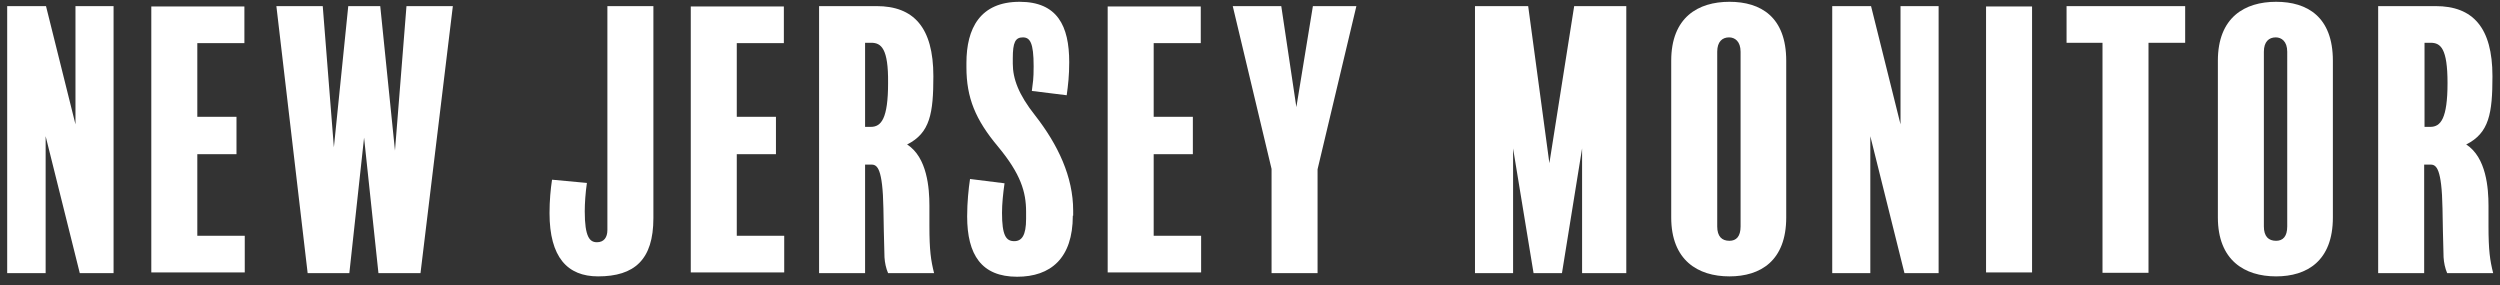
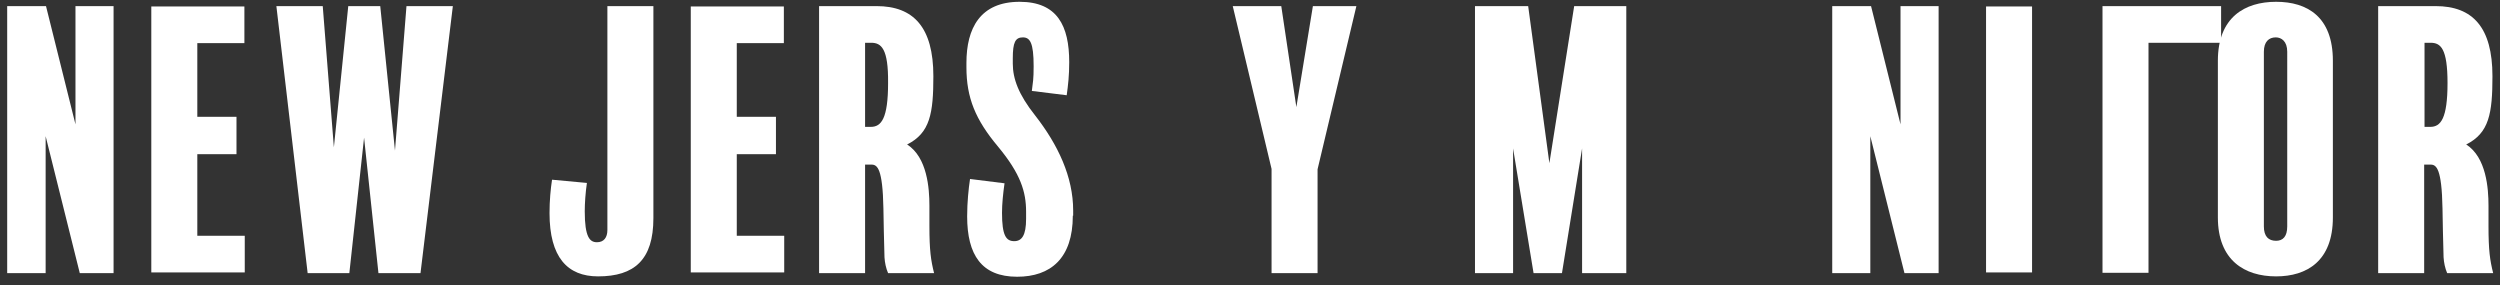
<svg xmlns="http://www.w3.org/2000/svg" version="1.1" id="Layer_1" x="0px" y="0px" viewBox="0 0 695.6 79.4" style="enable-background:new 0 0 695.6 79.4;" xml:space="preserve">
  <rect x="0" y="0" width="695.6" height="79.4" fill="#333333" stroke="none" />
  <style type="text/css">
	.st0{fill:#FFFFFF;}
</style>
  <g>
    <g>
      <path class="st0" d="M31.6,76h-9.4l-9.5-38.1V76H2V1.7h10.8L21,34.6V1.7h10.6V76z" />
      <path class="st0" d="M68.1,75.8h-26v-74H68v10.2H54.9v20.5h10.9v10.4H54.9v22.7h13.2V75.8z" />
      <path class="st0" d="M126,1.7L117,76h-11.7l-4-37.7L97.2,76H85.6L76.9,1.7h12.9l3.1,39.3l4-39.3h8.9l4.1,40.2l3.2-40.2H126z" />
      <path class="st0" d="M181.8,60.7c0,11.6-5.3,16.2-15.4,16.2c-8.5,0-13.5-5.3-13.5-17.6c0-3.5,0.3-6.7,0.7-9.3l9.7,0.9    c-0.4,2.7-0.6,5.7-0.6,7.9c0,7.2,1.4,8.6,3.4,8.6c1.9,0,2.9-1.3,2.9-3.4V1.7h12.8V60.7z" />
      <path class="st0" d="M218.2,75.8h-26v-74h25.9v10.2h-13.1v20.5h10.9v10.4h-10.9v22.7h13.2V75.8z" />
      <path class="st0" d="M247.1,76c-0.6-1.4-0.9-2.9-1-4.4c-0.2-6.5-0.2-8.9-0.3-13.6c-0.2-11.1-1.7-12.2-3.3-12.2h-1.8V76h-12.8V1.7    h16c10.3,0,15.8,5.9,15.8,19.5c0,10.3-0.9,15.8-7.3,19c5.6,3.6,6.2,12.2,6.2,17v5.6c0,6.9,0.4,9.6,1.3,13.2H247.1z M242.4,11.9    h-1.7v23.4h1.6c2.9,0,4.8-2.3,4.8-12.2C247.2,13.5,245.2,11.9,242.4,11.9z" />
      <path class="st0" d="M298.5,60c0,11.9-6.2,17-15.5,17c-9.9,0-13.9-6.1-13.9-16.8c0-4,0.4-7.7,0.8-10.4l9.6,1.2    c-0.4,2.8-0.7,5.7-0.7,8.2c0,6.3,1.1,7.9,3.4,7.9c2.1,0,3.3-1.6,3.3-6.2v-2c0-5.5-1.5-10.5-7.8-18.1c-6.3-7.5-8.8-13.6-8.8-22.1    v-1.2c0-9.6,3.8-17,14.8-17c10.5,0,13.8,6.7,13.8,16.8c0,3.7-0.3,6.3-0.7,9.2l-9.7-1.2c0.3-2.5,0.5-3.1,0.5-6.9c0-6.5-1-8-3-8    c-2.1,0-2.8,1.4-2.8,5.8v1.5c0,4.2,1.6,8.6,6.2,14.4c6.4,8.2,10.6,17.1,10.6,26.5V60z" />
-       <path class="st0" d="M334.2,75.8h-26v-74h25.9v10.2H321v20.5h10.9v10.4H321v22.7h13.2V75.8z" />
      <path class="st0" d="M377.4,1.7l-10.8,45.4V76h-12.8V47L343,1.7h13.5l4.2,28.1l4.6-28.1H377.4z" />
    </g>
    <g>
      <g>
        <path class="st0" d="M452.5,76h-12.3V41.3L434.6,76h-7.9L421,41.3V76h-10.6V1.7h14.8l5.9,43.7L438,1.7h14.5V76z" />
-         <path class="st0" d="M497,60.5c0,12.1-7.2,16.4-15.8,16.4c-8.8,0-16.2-4.5-16.2-16.4V16.9c0-12.1,7.5-16.4,16.2-16.4     c8.7,0,15.8,4.2,15.8,16.4V60.5z M484.3,14.4c0-2.9-1.6-4-3.2-4c-1.9,0-3.3,1.2-3.3,4V63c0,2.8,1.3,4,3.4,4c1.9,0,3.1-1.2,3.1-4     V14.4z" />
        <path class="st0" d="M539.3,76h-9.4l-9.5-38.1V76h-10.6V1.7h10.8l8.2,32.9V1.7h10.6V76z" />
        <path class="st0" d="M565.4,75.8h-12.8v-74h12.8V75.8z" />
-         <path class="st0" d="M607.9,11.9h-10.1v64H585v-64h-10V1.7h33V11.9z" />
+         <path class="st0" d="M607.9,11.9h-10.1v64H585v-64V1.7h33V11.9z" />
        <path class="st0" d="M649.1,60.5c0,12.1-7.2,16.4-15.8,16.4c-8.8,0-16.2-4.5-16.2-16.4V16.9c0-12.1,7.5-16.4,16.2-16.4     c8.7,0,15.8,4.2,15.8,16.4V60.5z M636.4,14.4c0-2.9-1.6-4-3.2-4c-1.9,0-3.3,1.2-3.3,4V63c0,2.8,1.3,4,3.4,4c1.9,0,3.1-1.2,3.1-4     V14.4z" />
        <path class="st0" d="M680.9,76c-0.6-1.4-0.9-2.9-1-4.4c-0.2-6.5-0.2-8.9-0.3-13.6c-0.2-11.1-1.7-12.2-3.3-12.2h-1.8V76h-12.8V1.7     h16c10.3,0,15.8,5.9,15.8,19.5c0,10.3-0.9,15.8-7.3,19c5.6,3.6,6.2,12.2,6.2,17v5.6c0,6.9,0.4,9.6,1.3,13.2H680.9z M676.3,11.9     h-1.7v23.4h1.6c2.9,0,4.8-2.3,4.8-12.2C681,13.5,679.1,11.9,676.3,11.9z" />
      </g>
    </g>
  </g>
</svg>